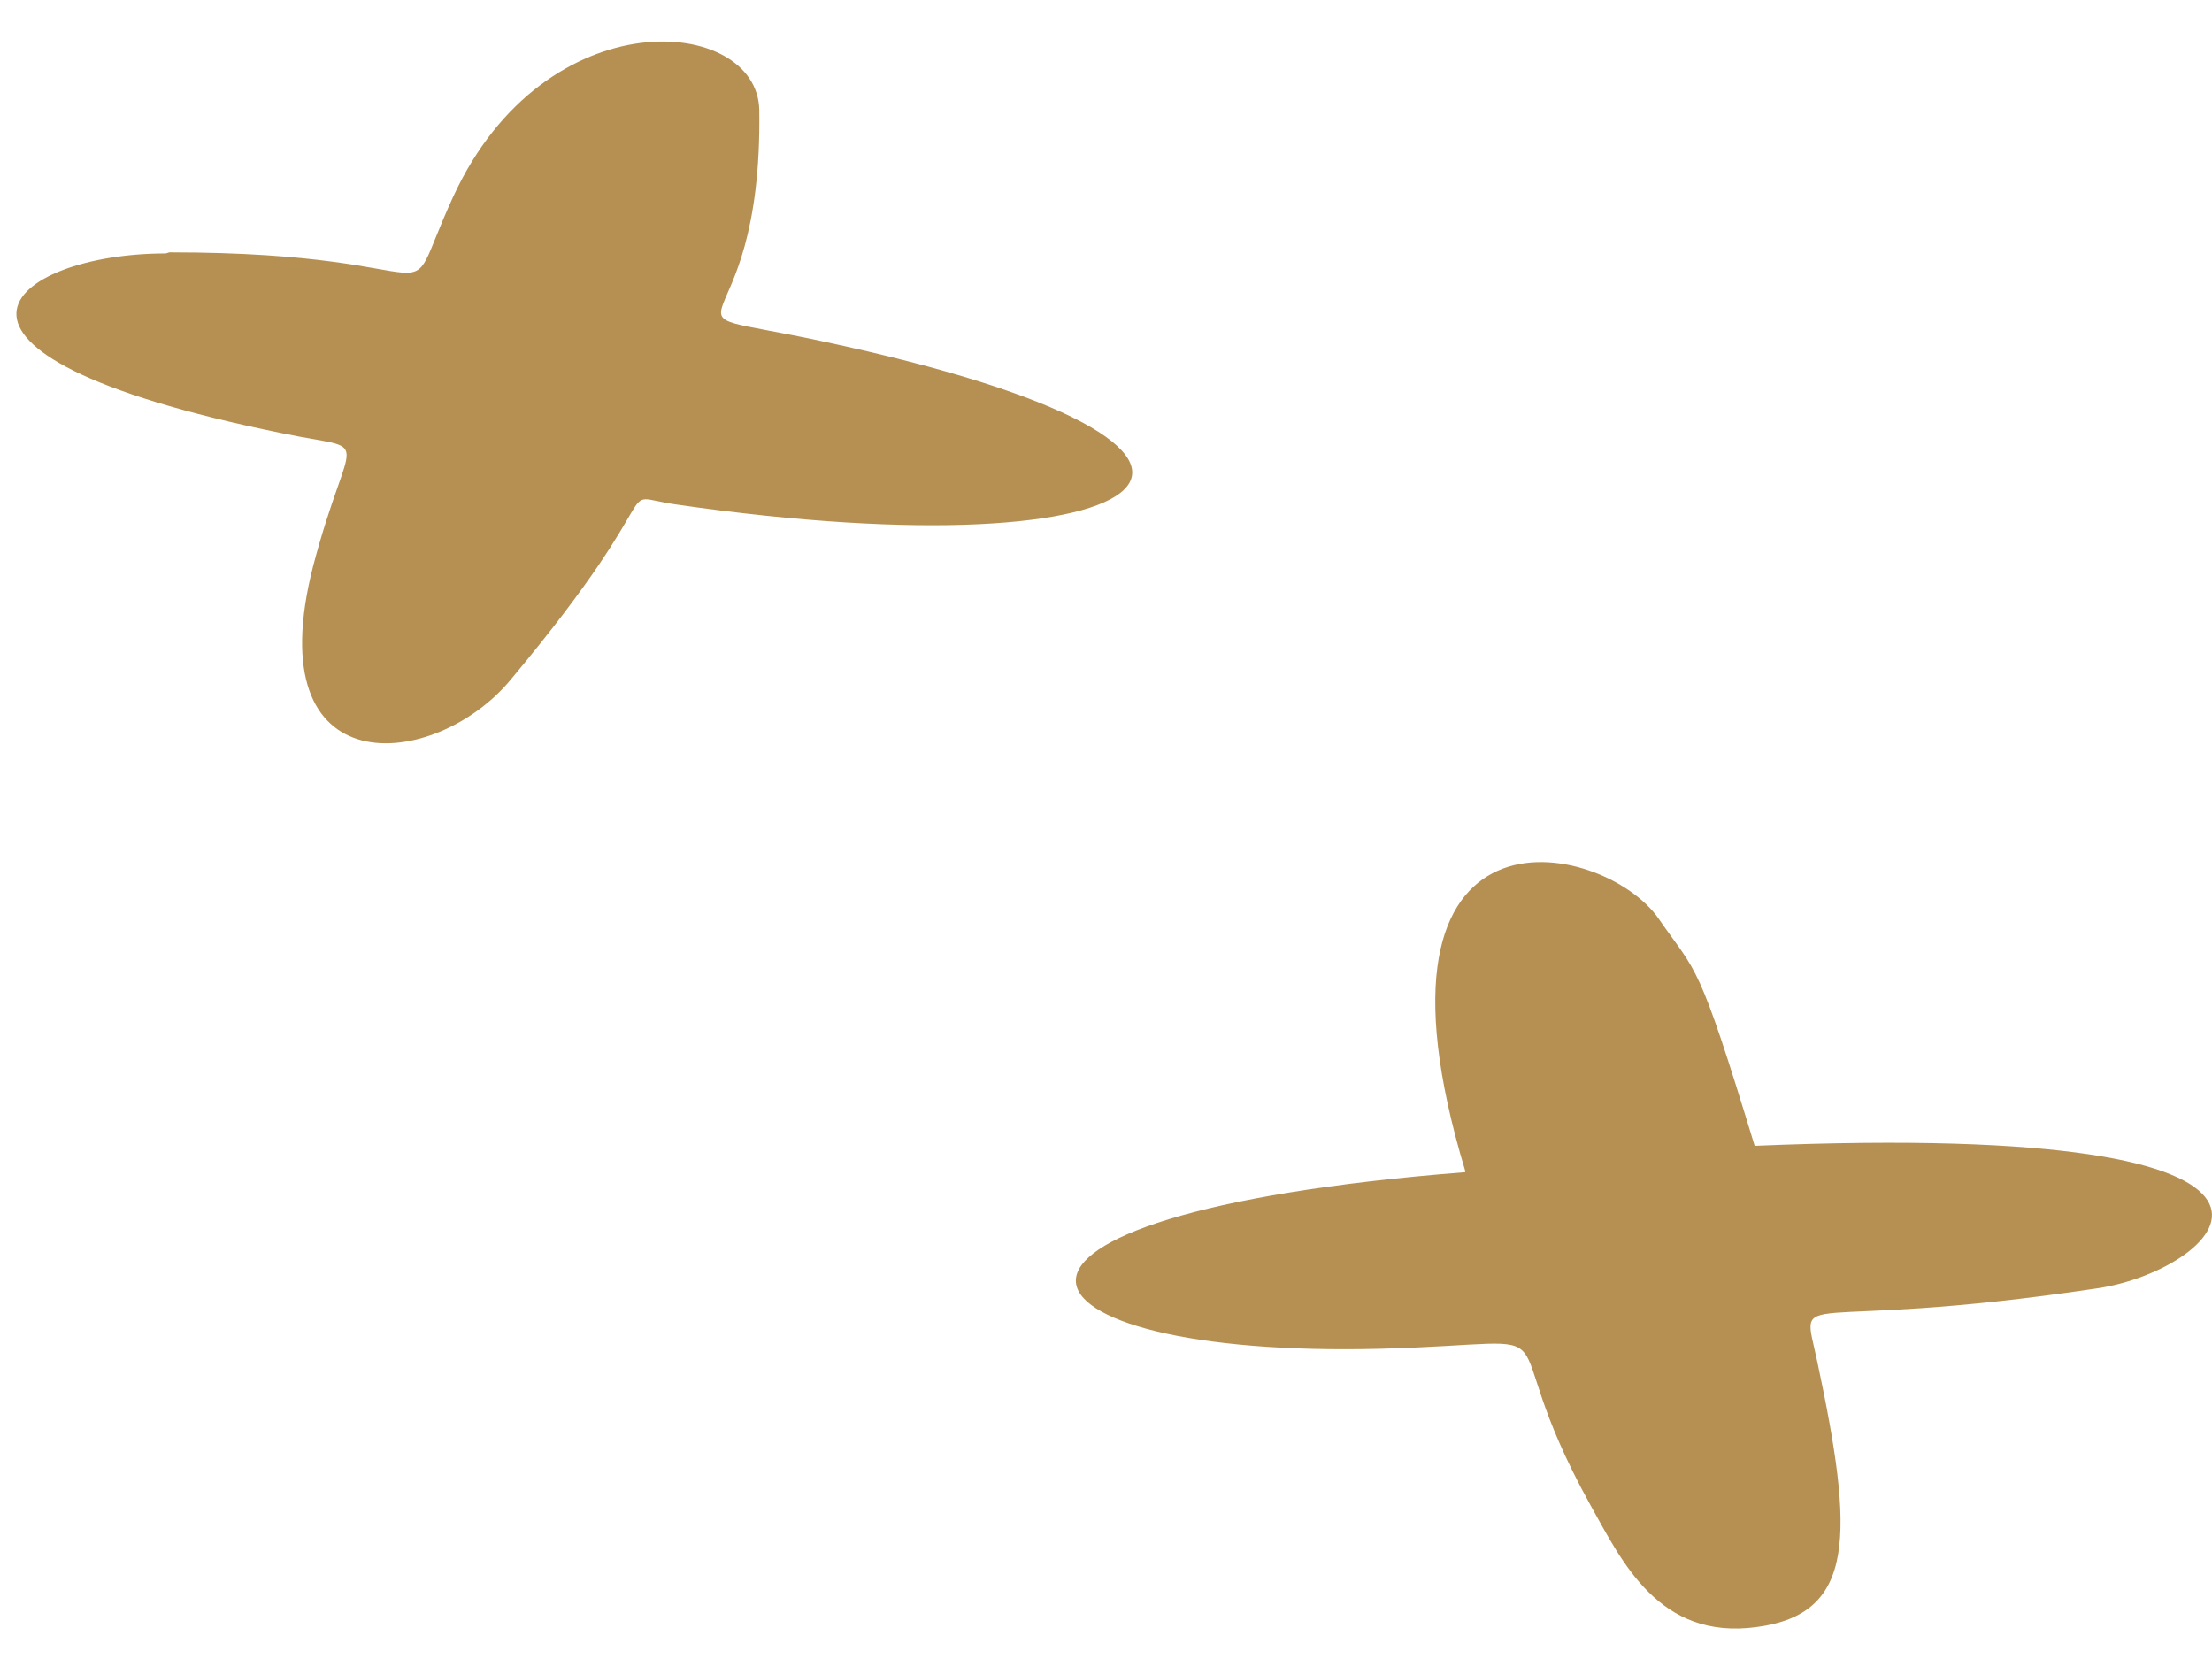
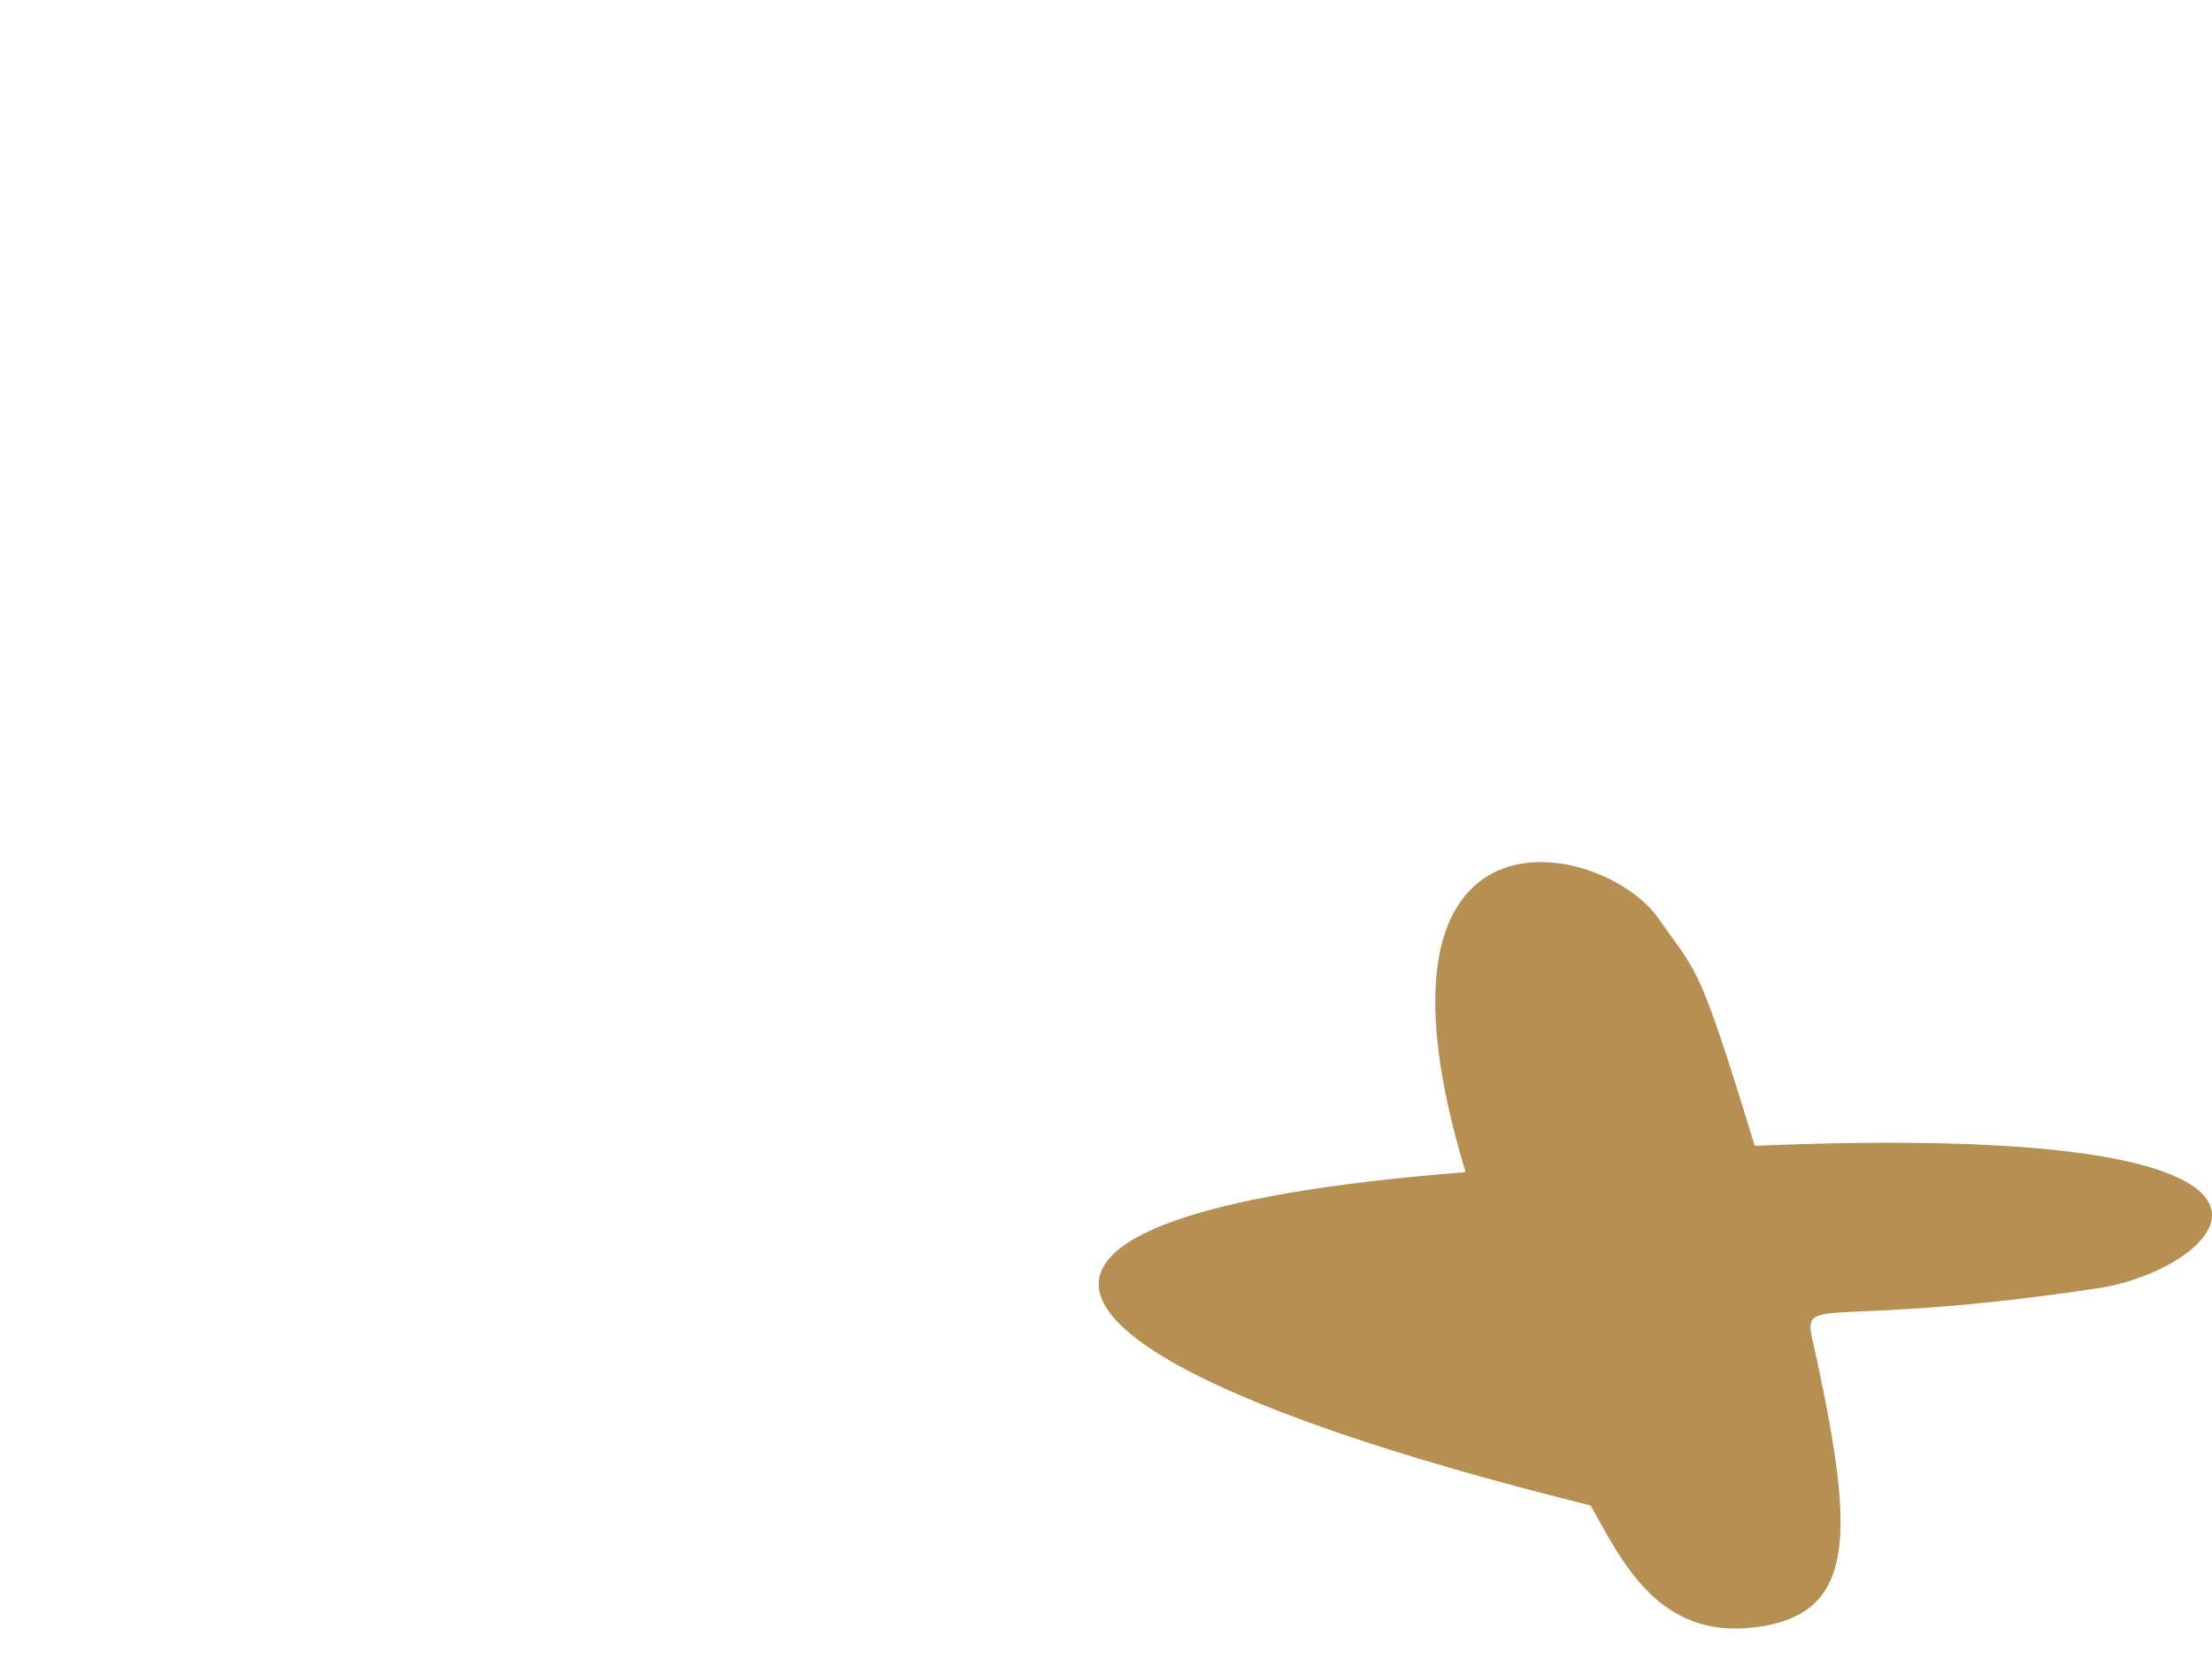
<svg xmlns="http://www.w3.org/2000/svg" width="12" height="9" viewBox="0 0 12 9" fill="none">
-   <path d="M7.949 6.353C7.319 4.266 8.699 4.551 8.999 4.985C9.209 5.289 9.209 5.199 9.519 6.216C12.909 6.074 12.059 6.888 11.379 6.989C9.709 7.239 9.769 6.96 9.859 7.388C10.059 8.328 10.069 8.756 9.529 8.827C8.999 8.899 8.799 8.47 8.629 8.167C8.049 7.12 8.629 7.287 7.489 7.317C5.419 7.37 4.999 6.591 7.949 6.359V6.353Z" fill="#B69052" />
-   <path d="M0.919 1.369C2.549 1.369 2.139 1.762 2.459 1.066C2.959 -0.017 4.109 0.085 4.119 0.596C4.139 1.952 3.459 1.637 4.459 1.851C7.199 2.434 6.349 3.124 3.669 2.737C3.299 2.684 3.689 2.588 2.769 3.689C2.359 4.182 1.389 4.277 1.699 3.07C1.899 2.309 2.039 2.458 1.529 2.35C-0.631 1.91 0.059 1.375 0.899 1.375L0.919 1.369Z" fill="#B69052" />
+   <path d="M7.949 6.353C7.319 4.266 8.699 4.551 8.999 4.985C9.209 5.289 9.209 5.199 9.519 6.216C12.909 6.074 12.059 6.888 11.379 6.989C9.709 7.239 9.769 6.96 9.859 7.388C10.059 8.328 10.069 8.756 9.529 8.827C8.999 8.899 8.799 8.47 8.629 8.167C5.419 7.37 4.999 6.591 7.949 6.359V6.353Z" fill="#B69052" />
</svg>